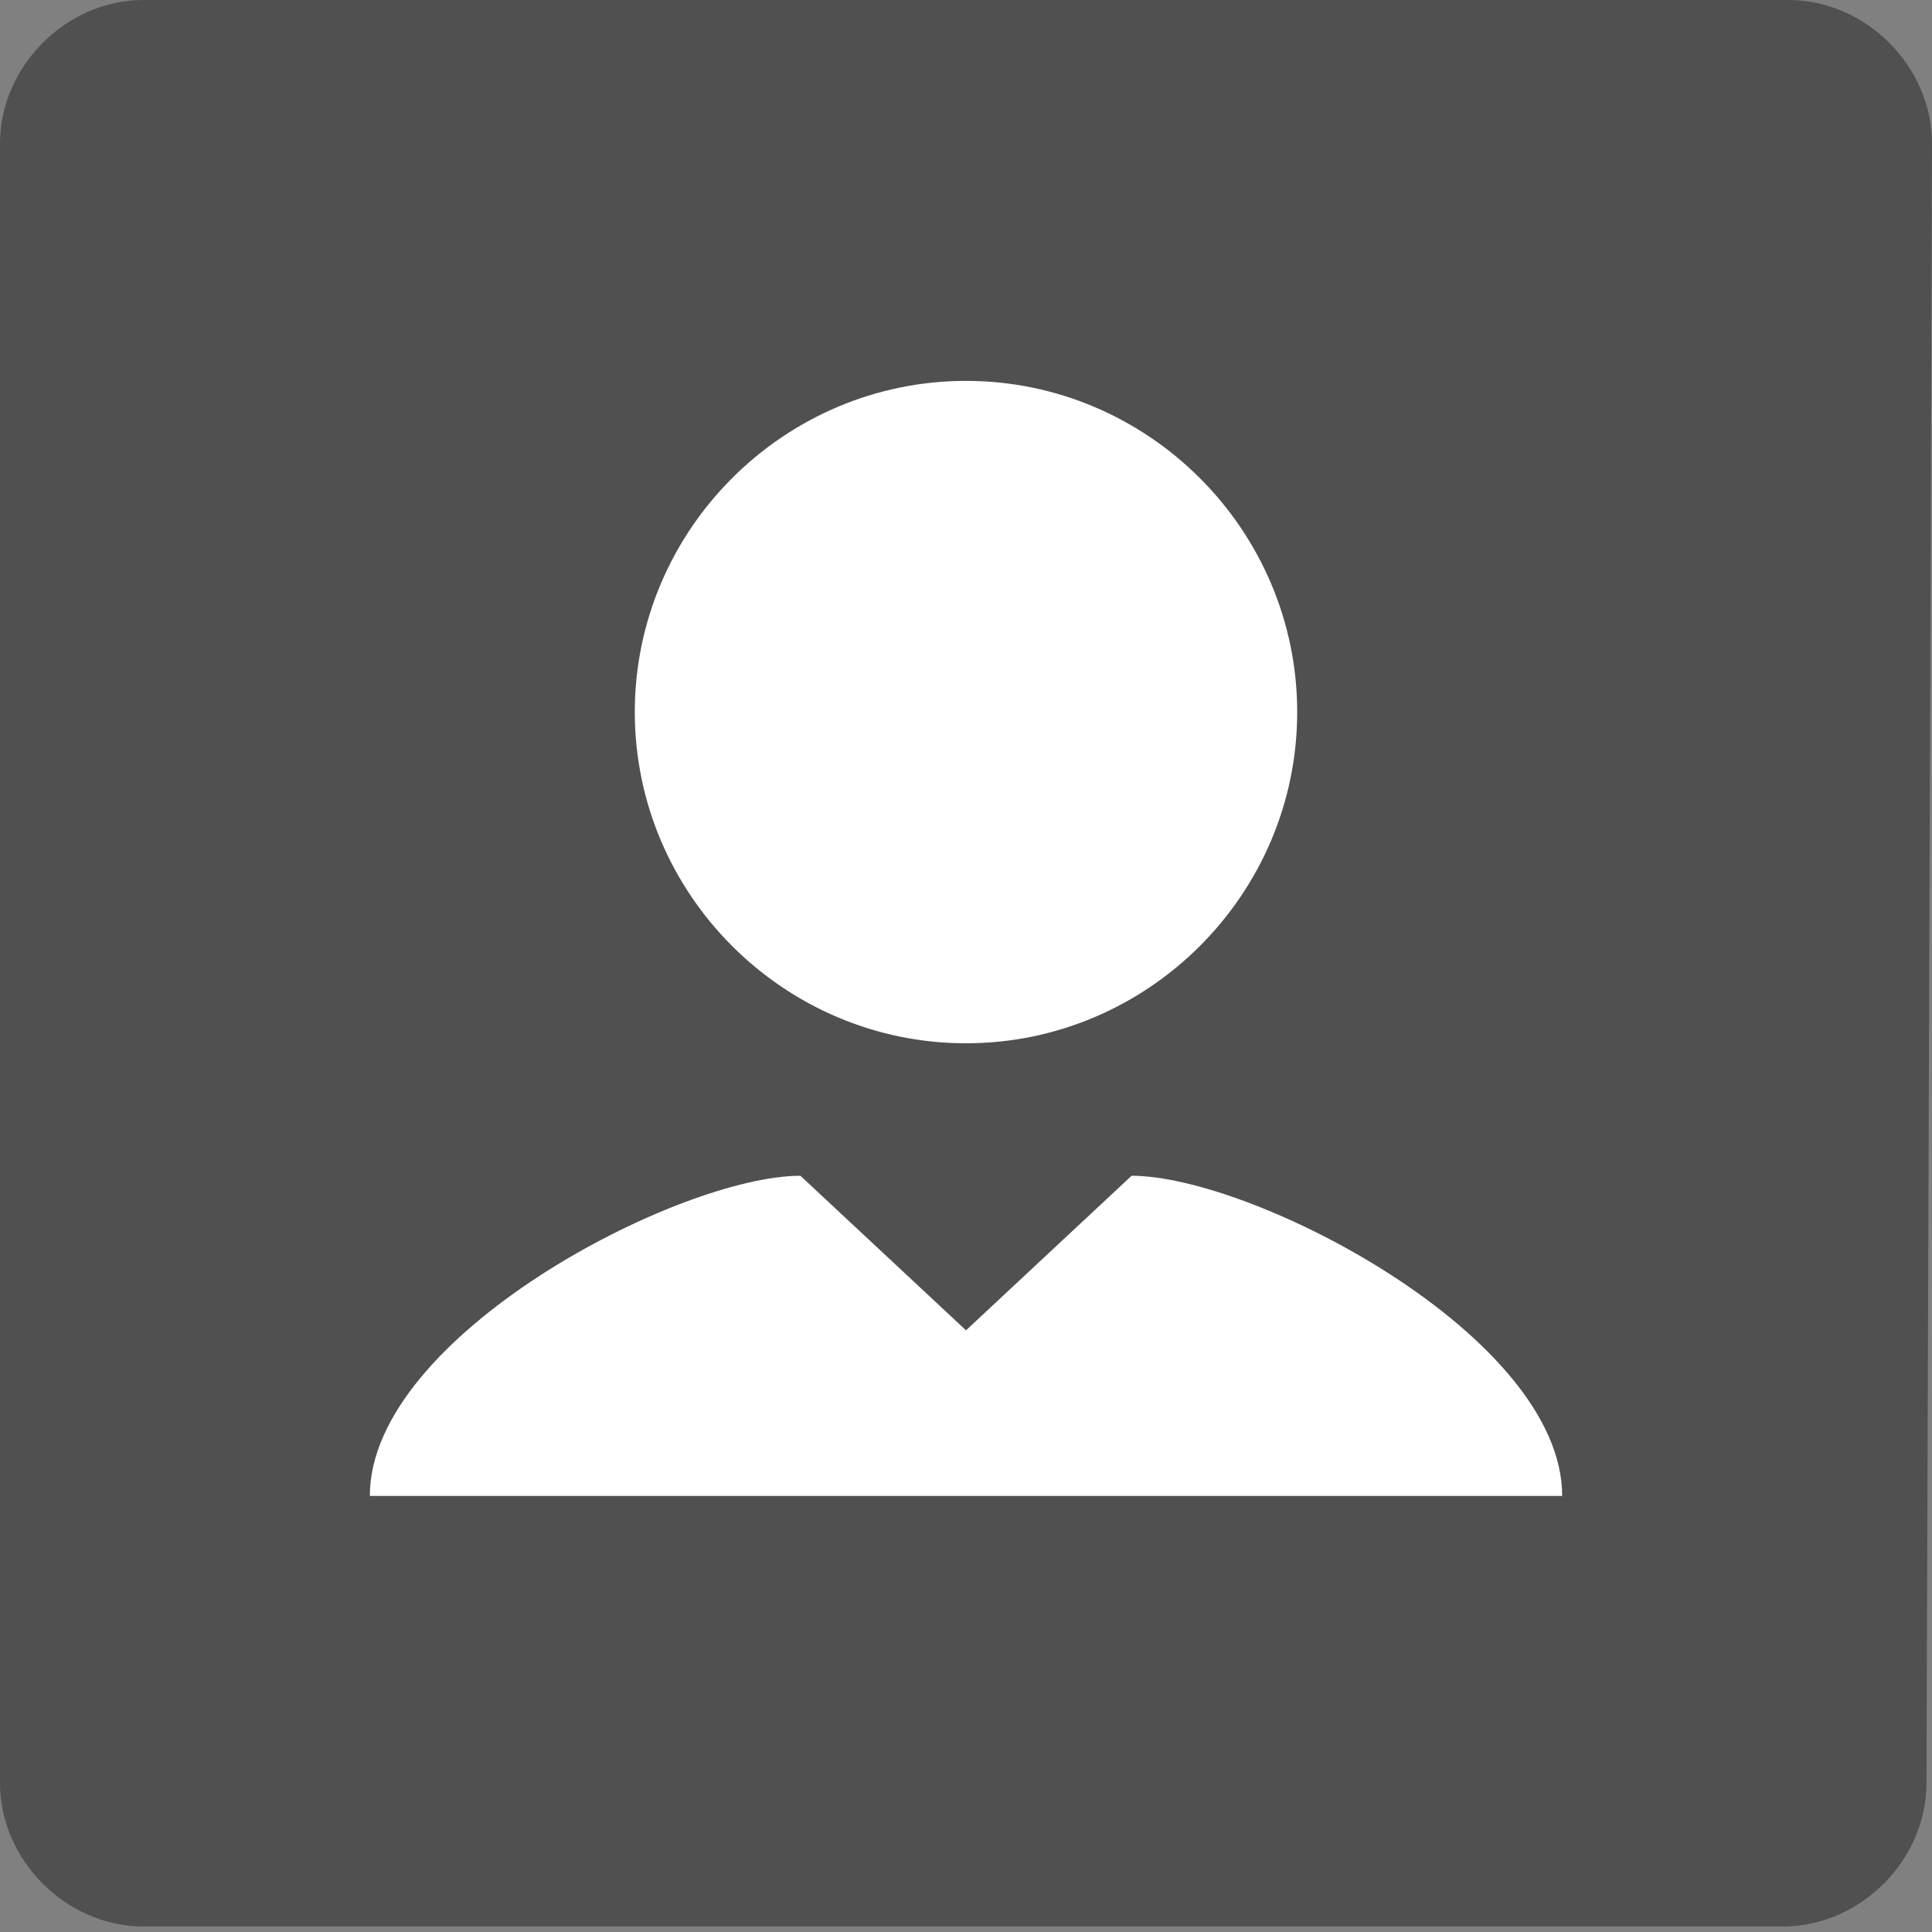
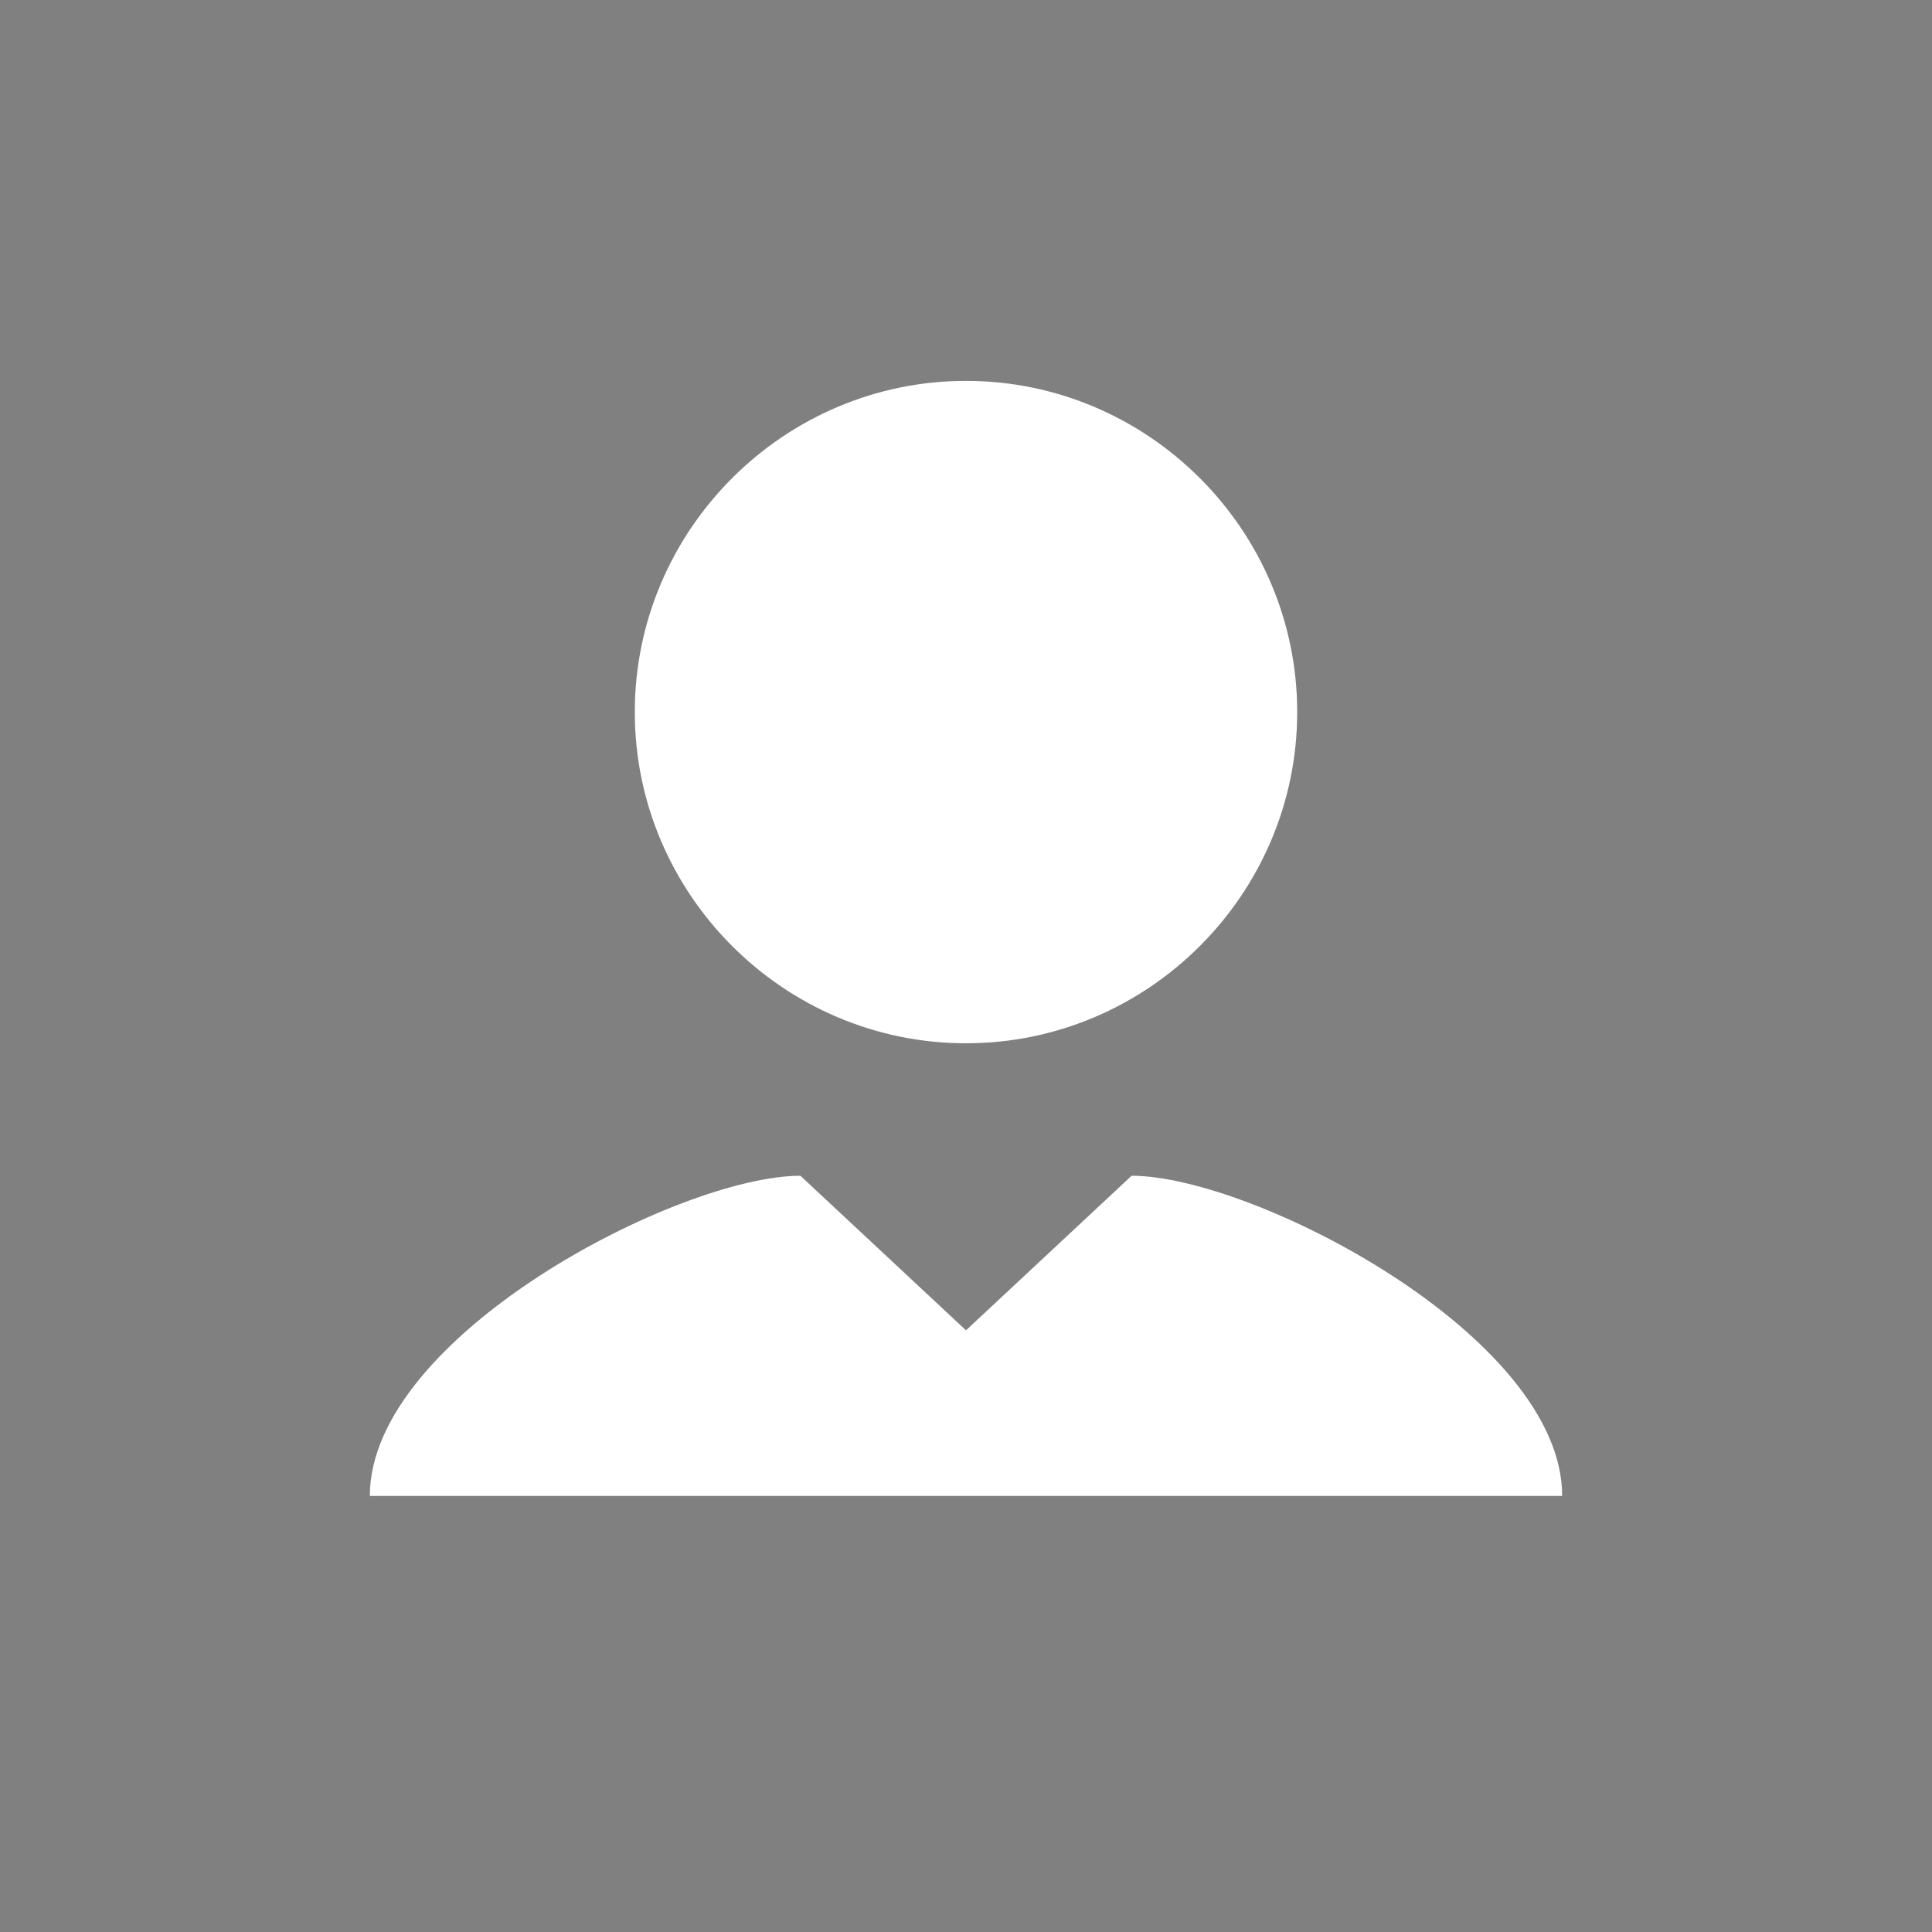
<svg xmlns="http://www.w3.org/2000/svg" version="1.1" viewBox="0 0 35 35">
  <rect x="0" y="0" width="35" height="35" fill="#808080" stroke="none" />
  <defs>
    <style>
      .cls-1 {
        fill: #505050;
      }

      .cls-2 {
        fill: #fff;
      }
    </style>
  </defs>
  <g>
    <g id="Ebene_1">
      <g id="Ebene_1-2" data-name="Ebene_1">
-         <path class="cls-1" d="M35,2.6c0-1.4-1.2-2.6-2.6-2.6H2.6C1.2,0,0,1.2,0,2.6v29.7c0,1.4,1.2,2.6,2.6,2.6h29.7c1.4,0,2.6-1.2,2.6-2.6" />
        <g>
          <path class="cls-2" d="M28.3,27.1c0-2.9-5.6-5.8-7.8-5.8l-3,2.8-3-2.8c-2.2,0-7.8,2.9-7.8,5.8h21.6Z" />
          <path class="cls-2" d="M23.5,12.9c0,3.3-2.7,6-6,6s-6-2.7-6-6,2.7-6,6-6,6,2.7,6,6Z" />
        </g>
      </g>
    </g>
  </g>
</svg>